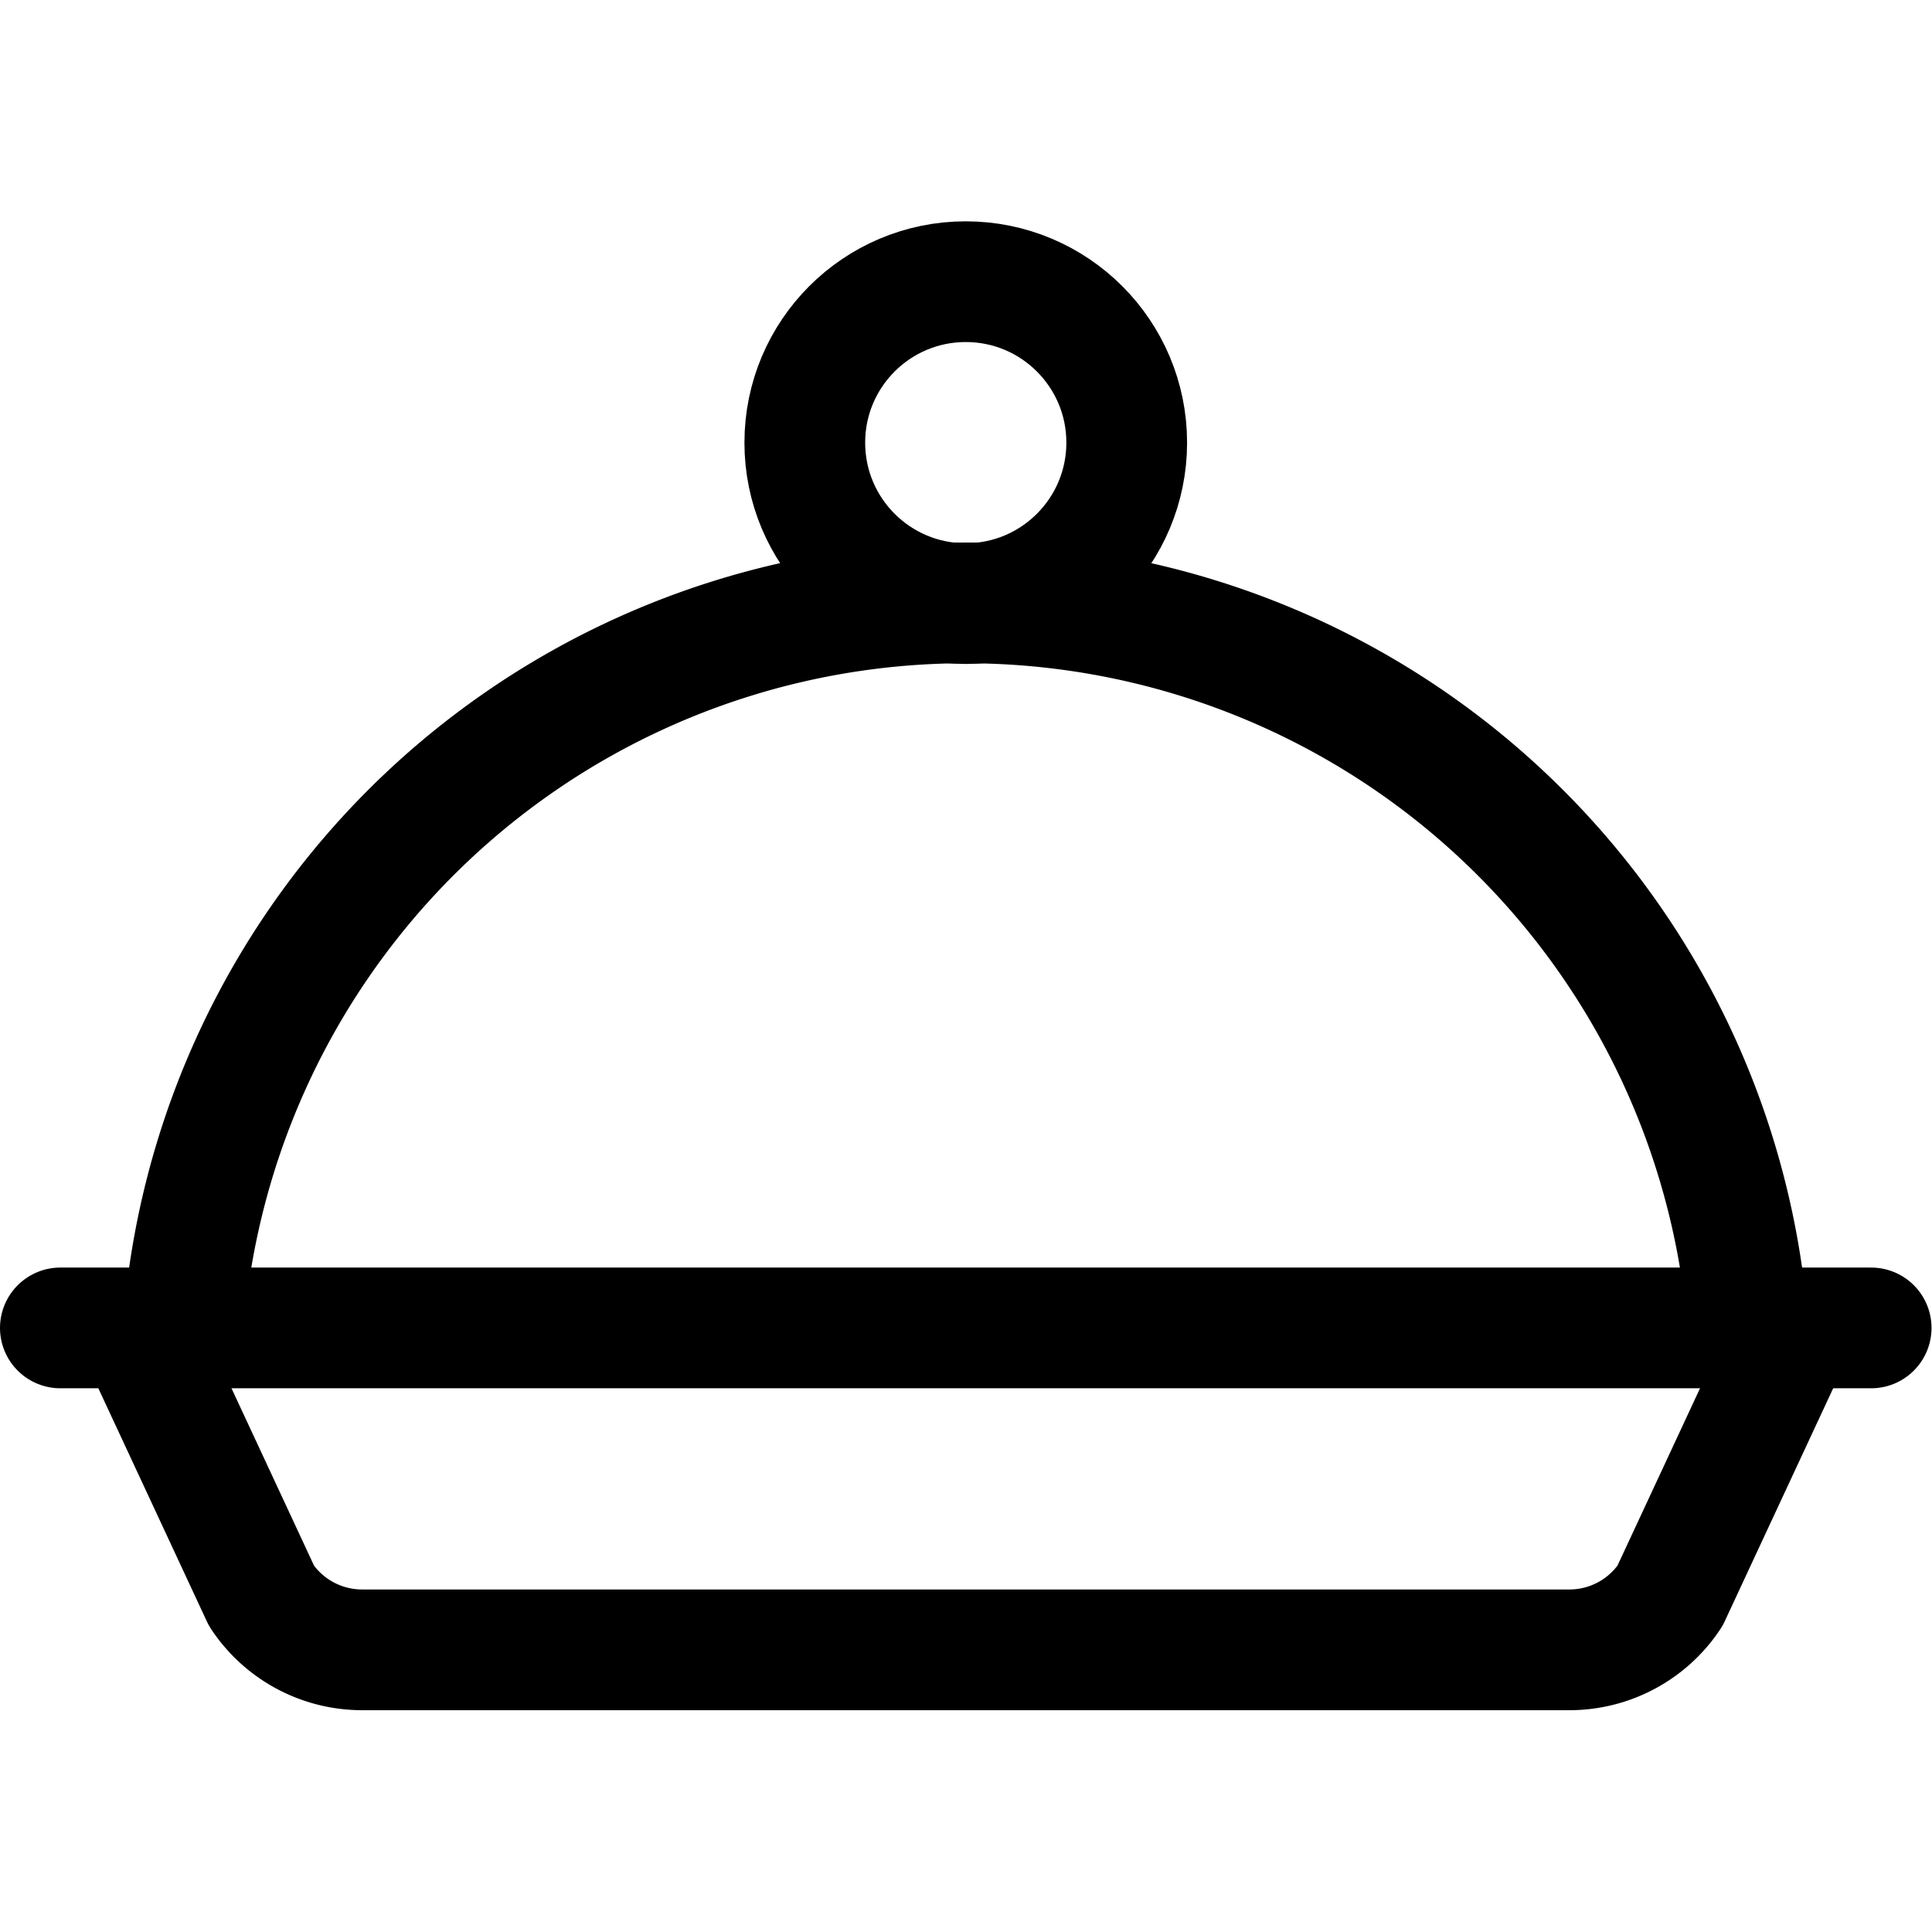
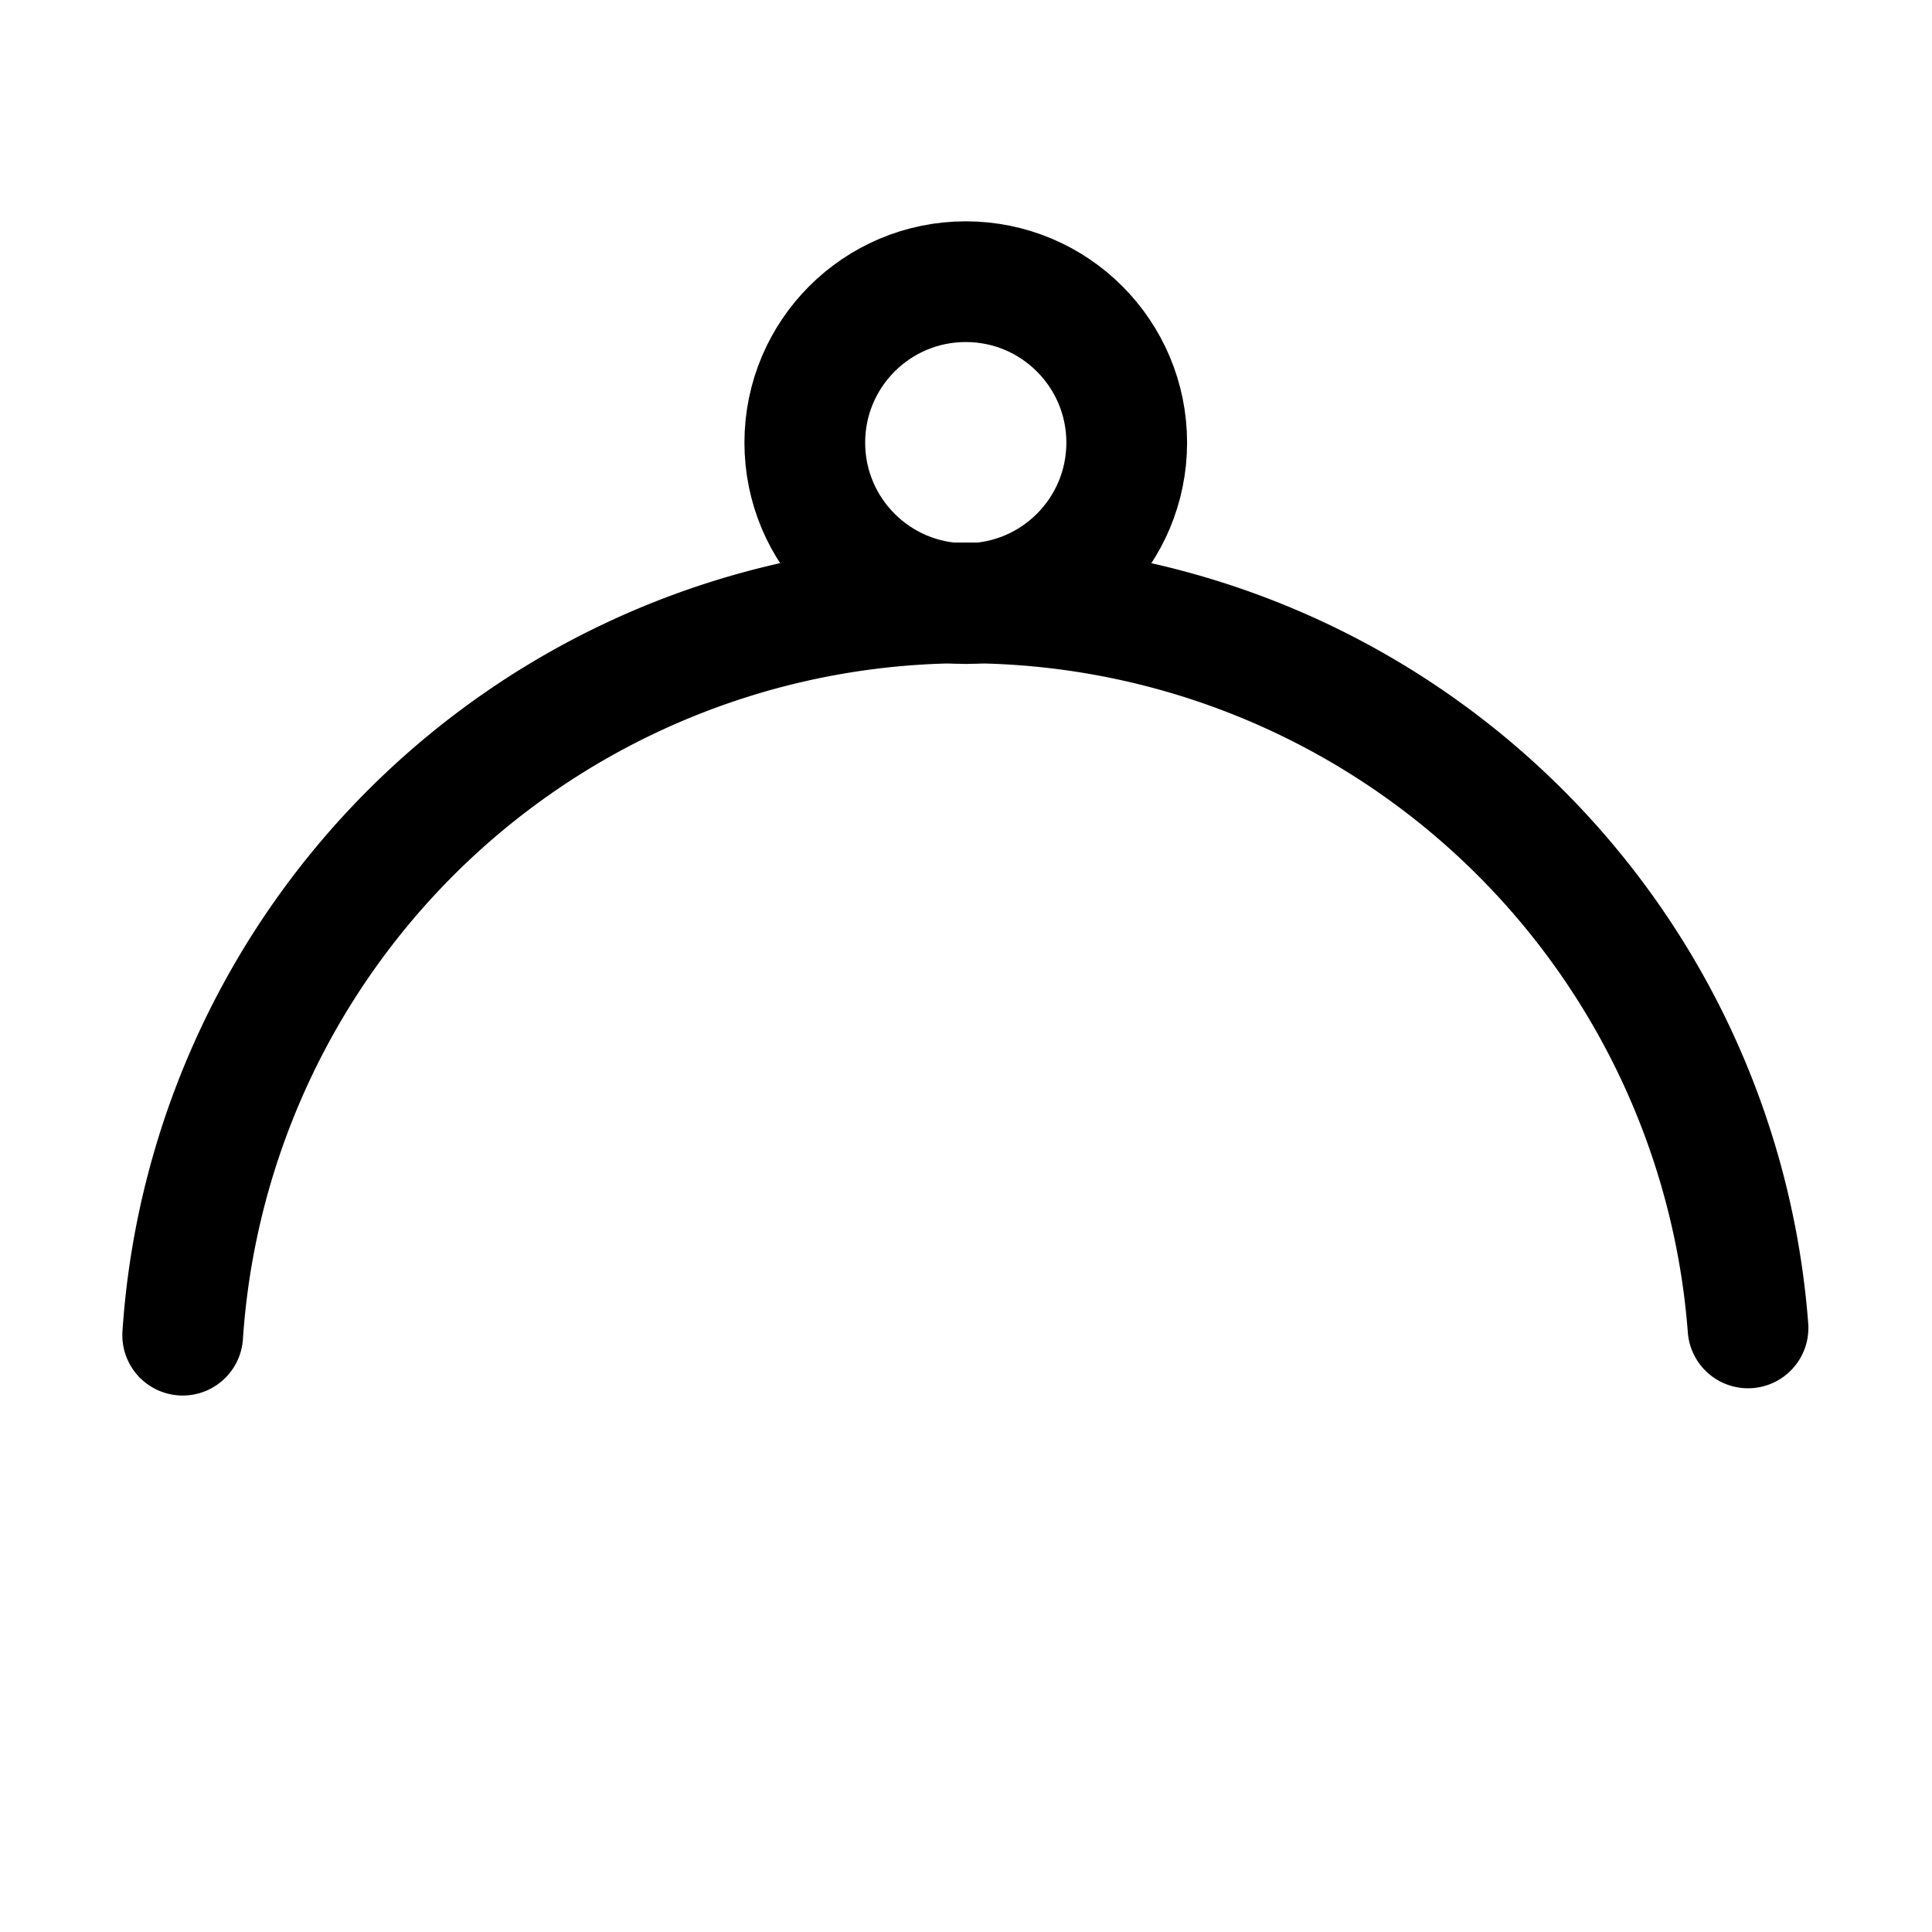
<svg xmlns="http://www.w3.org/2000/svg" viewBox="0 0 32 32" height="32" width="32">
  <g transform="matrix(1.333,0,0,1.333,0,0)">
    <g>
-       <line x1="0.75" y1="16.5" x2="23.25" y2="16.5" style="fill: none;stroke: #000000;stroke-linecap: round;stroke-linejoin: round;stroke-width: 1.5px" />
-       <path d="M1.7,16.5l1.55,3.33a1.5,1.5,0,0,0,1.25.67h15a1.5,1.5,0,0,0,1.25-.67L22.3,16.5" style="fill: none;stroke: #000000;stroke-linecap: round;stroke-linejoin: round;stroke-width: 1.5px" />
      <path d="M21.72,16.5a9.75,9.75,0,0,0-19.45.09" style="fill: none;stroke: #000000;stroke-linecap: round;stroke-linejoin: round;stroke-width: 1.5px" />
      <circle cx="12" cy="5.5" r="2" style="fill: none;stroke: #000000;stroke-linecap: round;stroke-linejoin: round;stroke-width: 1.5px" />
    </g>
  </g>
</svg>